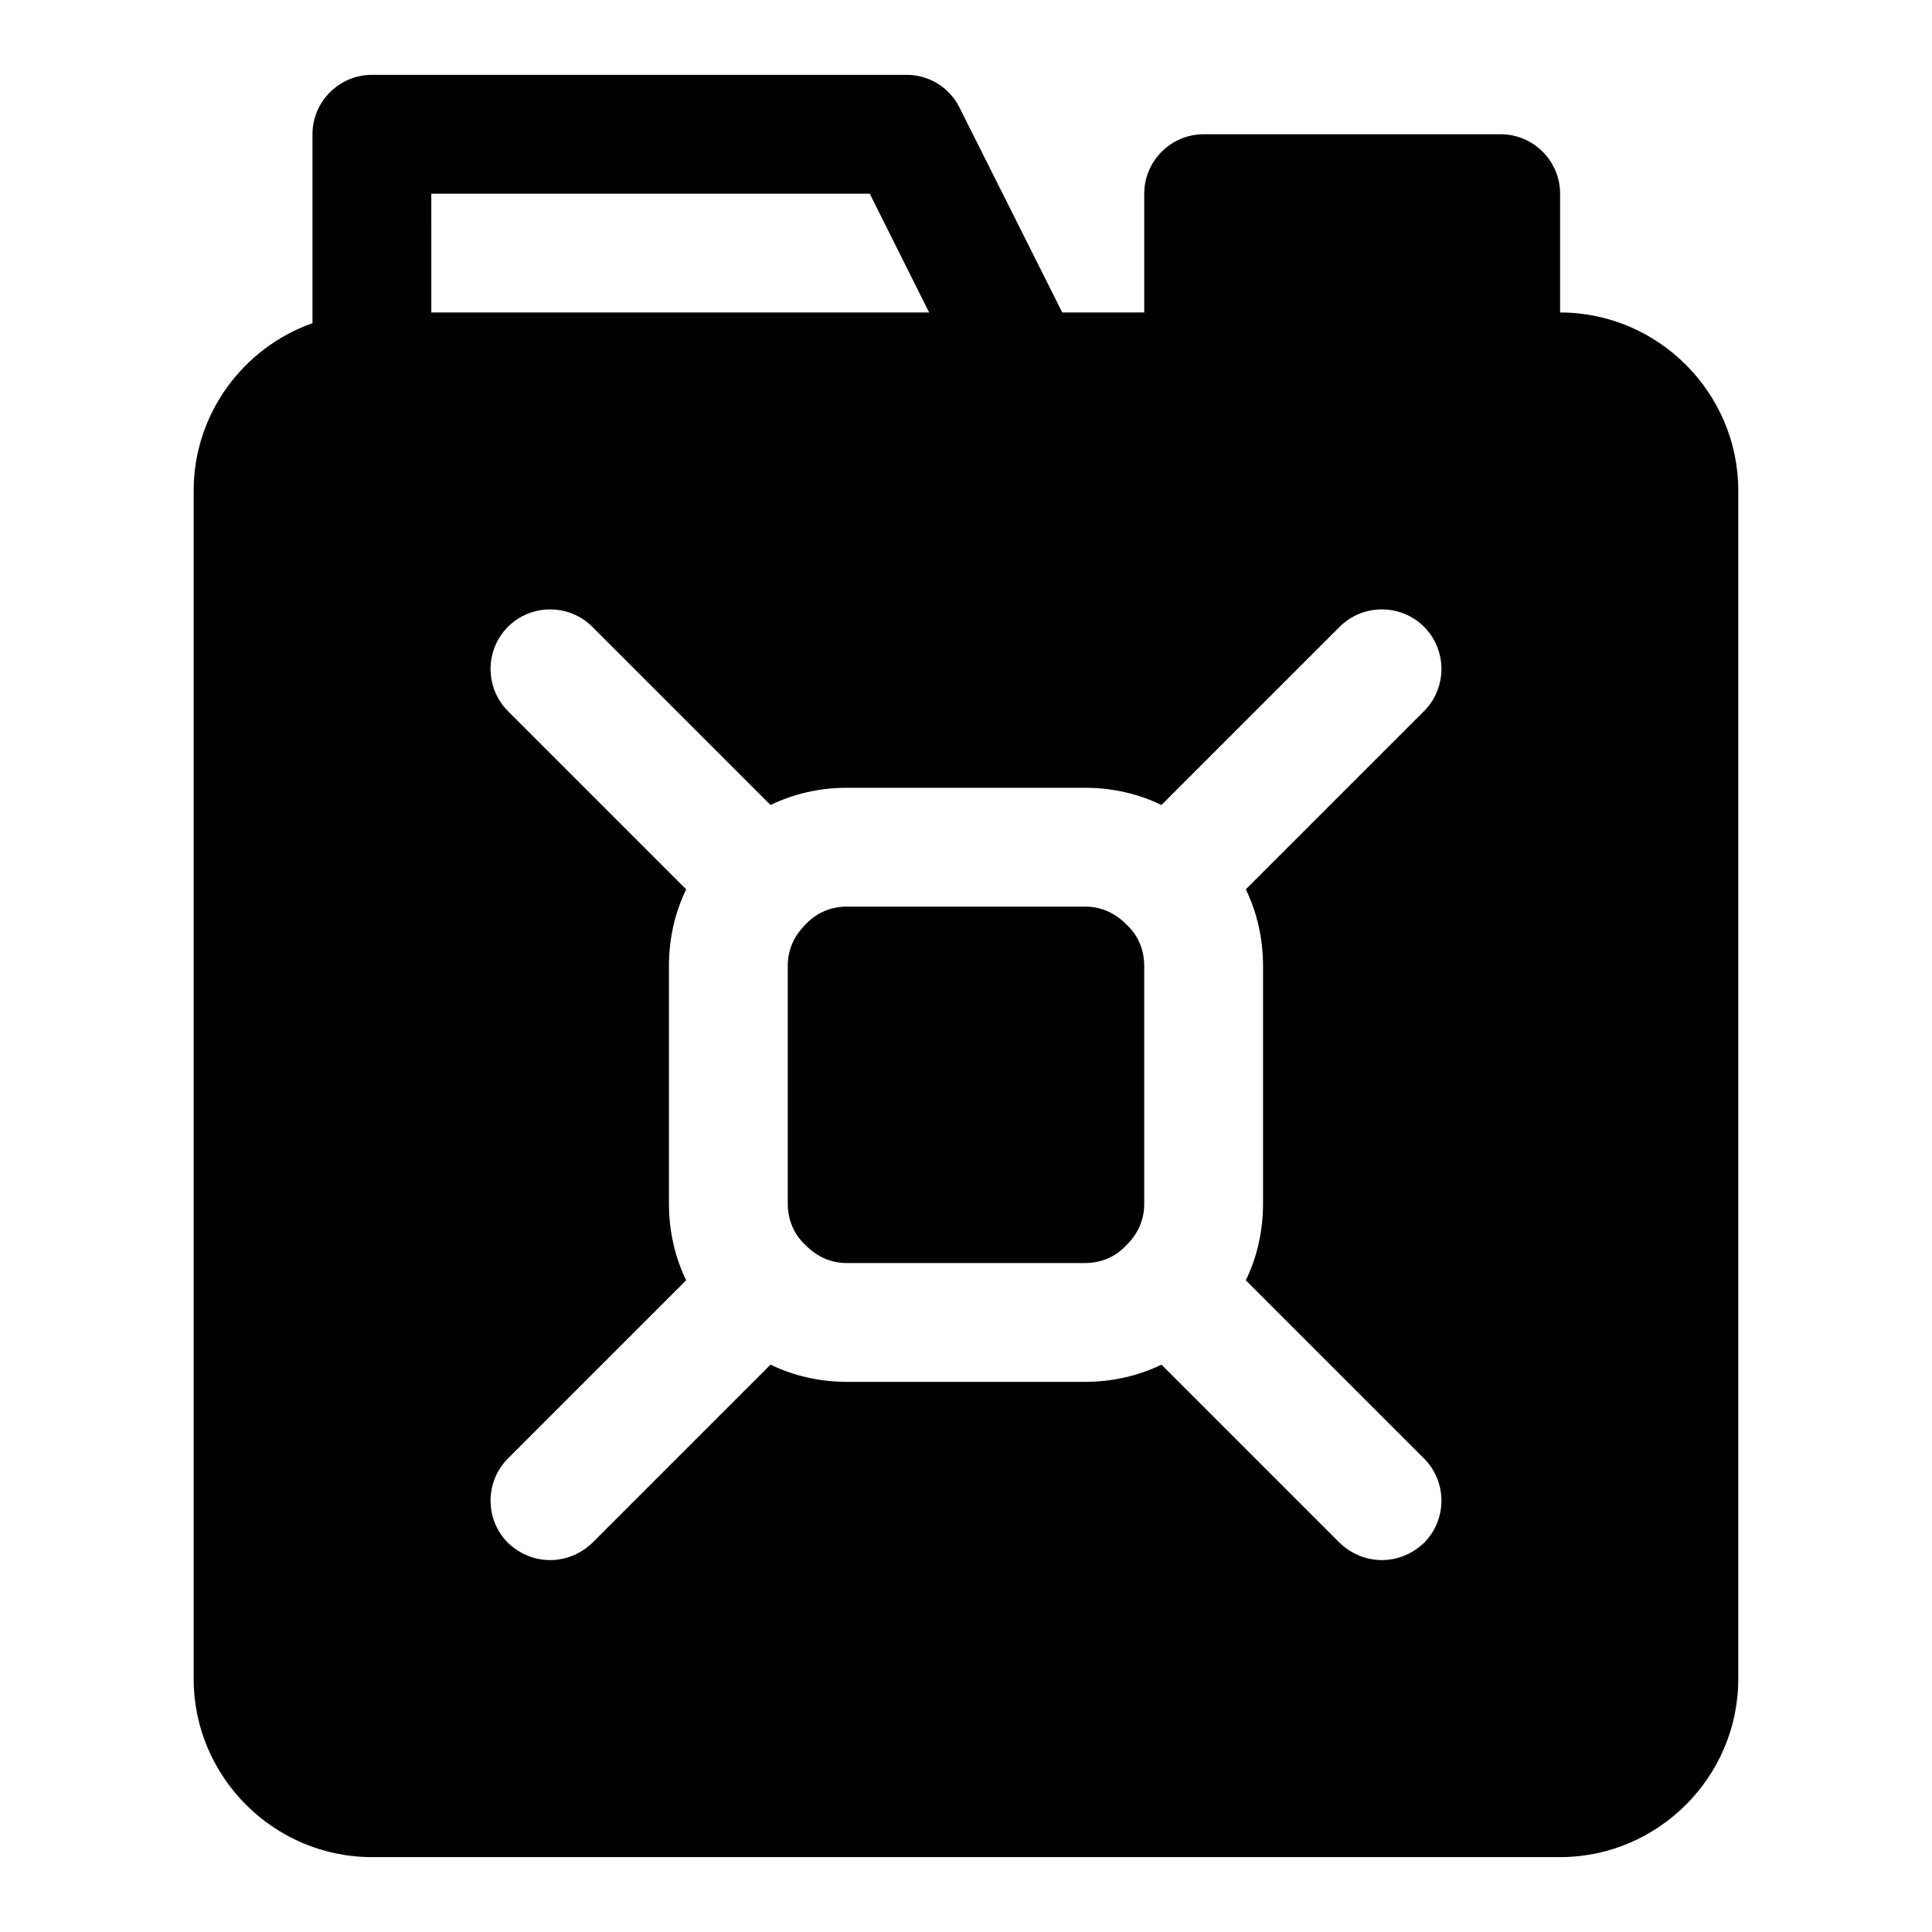
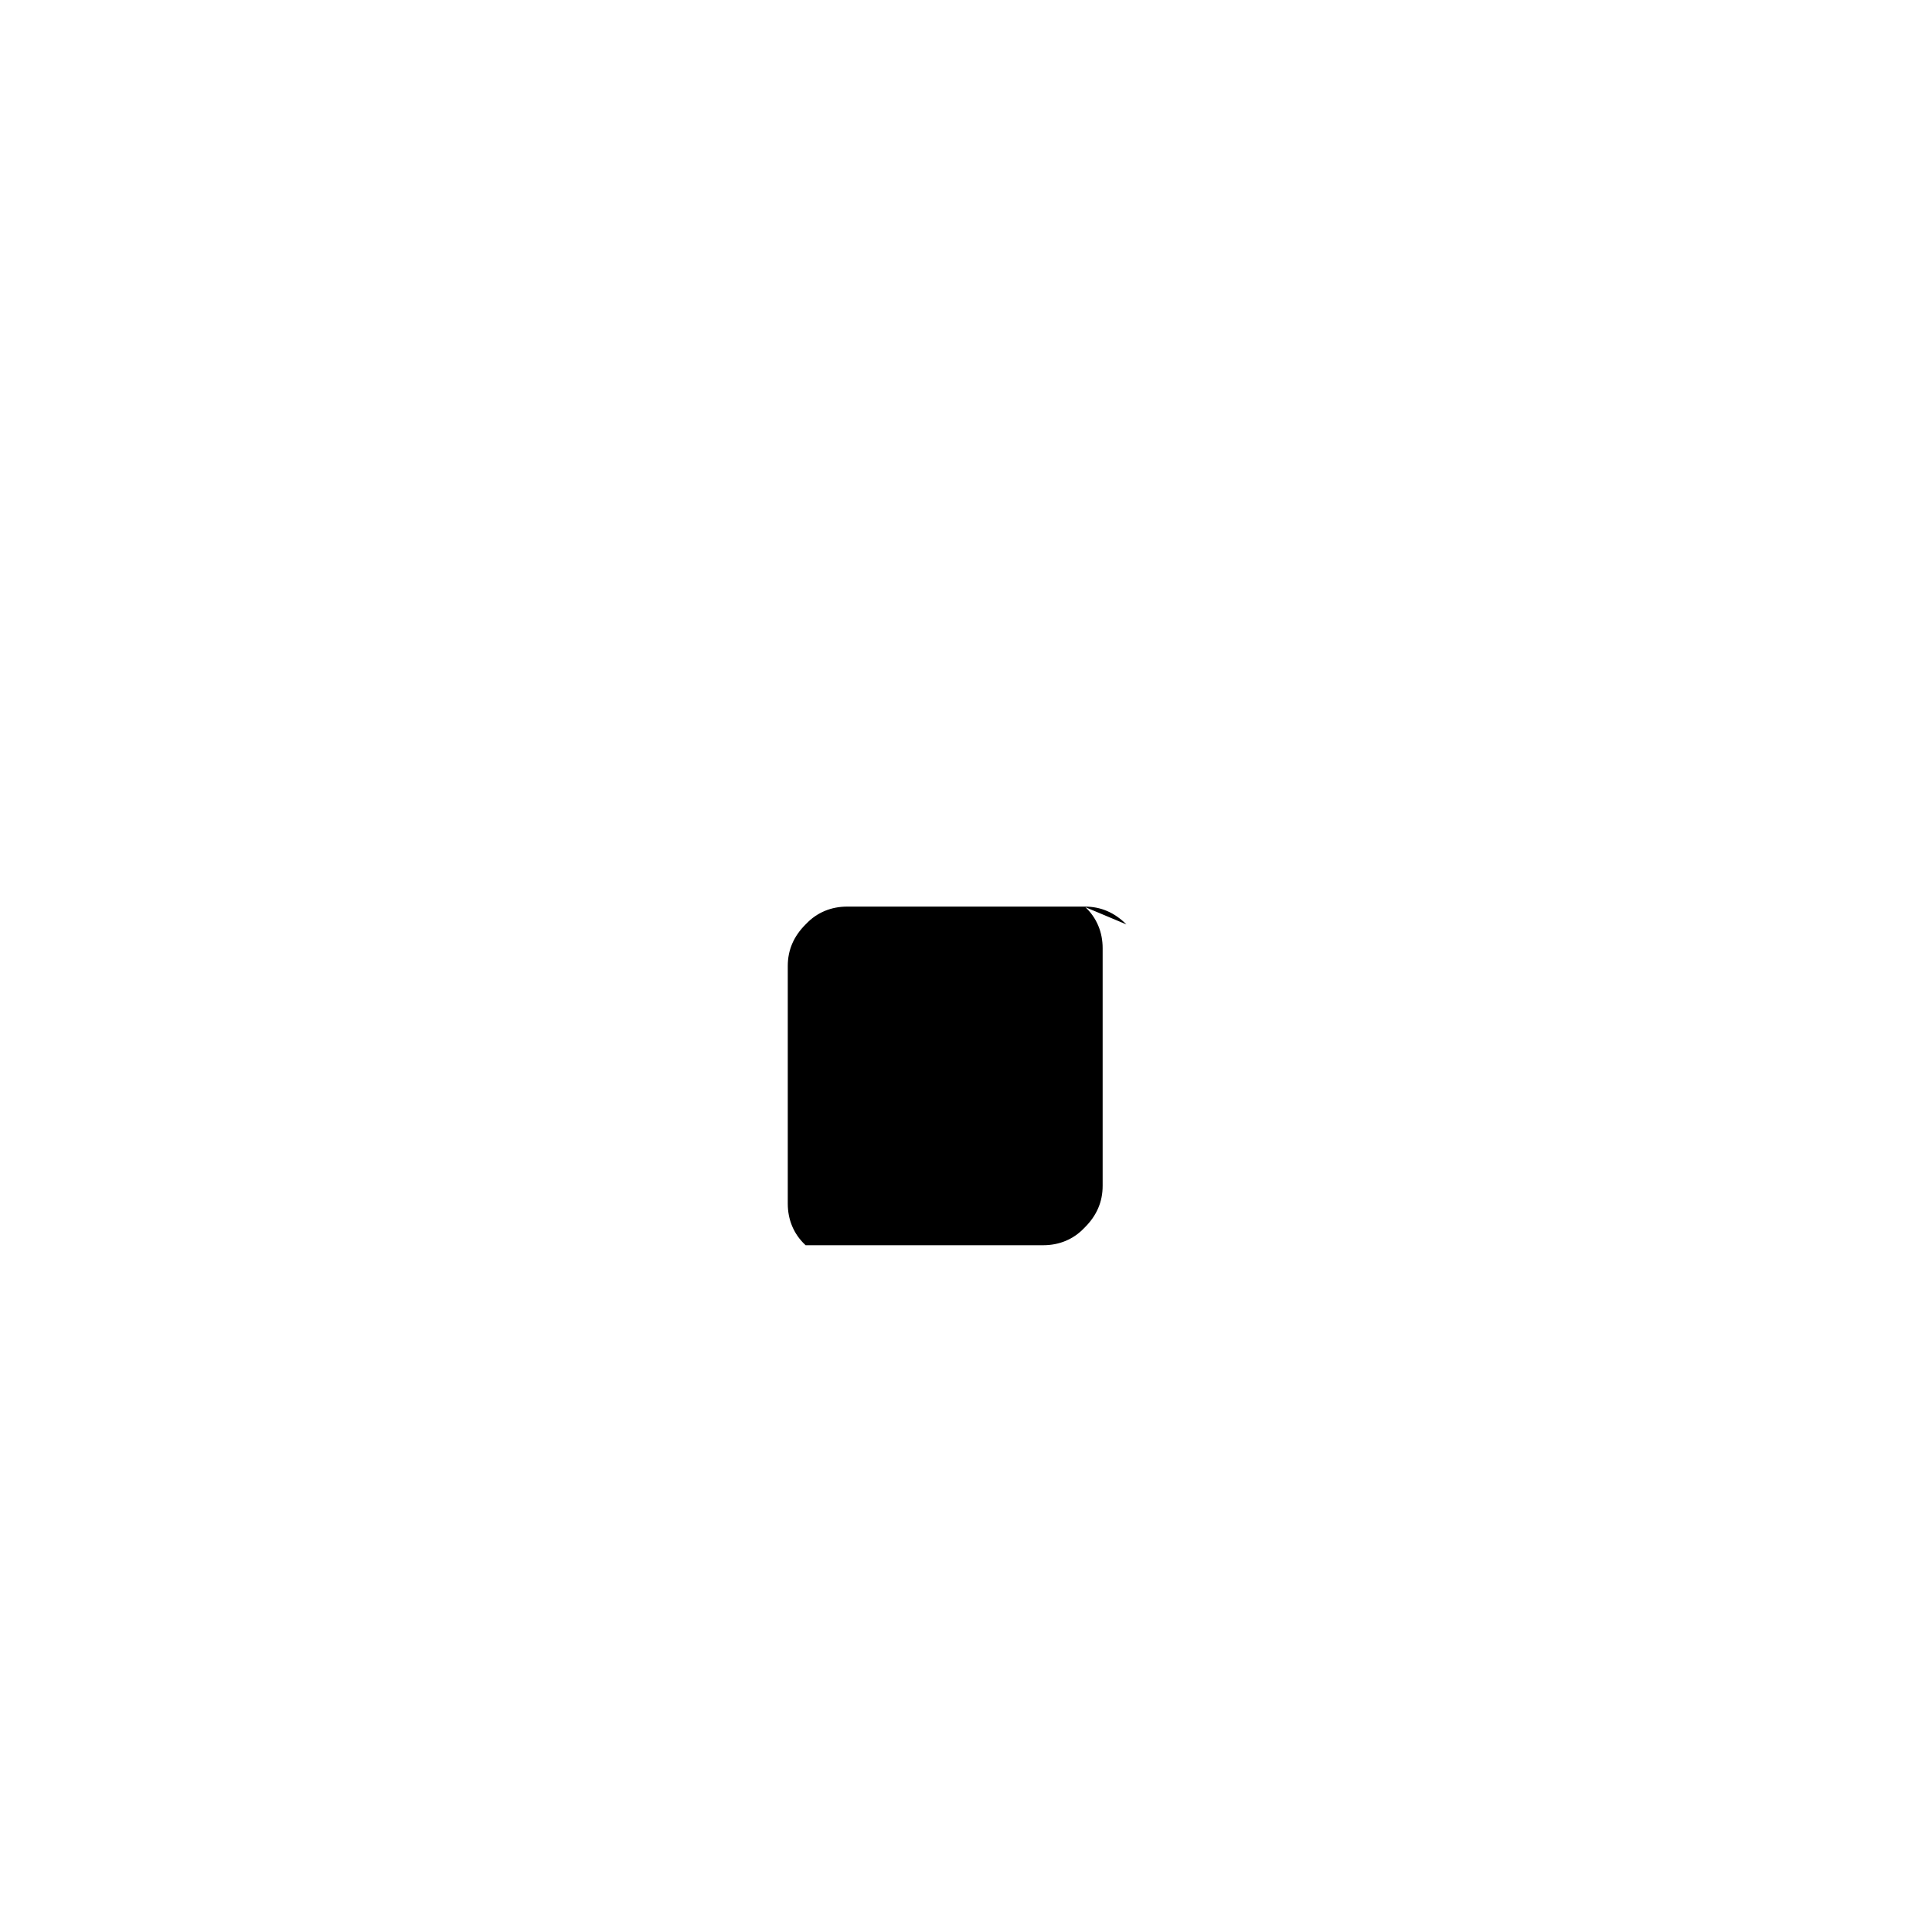
<svg xmlns="http://www.w3.org/2000/svg" fill="#000000" width="800px" height="800px" version="1.1" viewBox="144 144 512 512">
  <g>
-     <path d="m557.44 226.81v-31.488c0-8.66-7.086-15.742-15.742-15.742h-78.719c-8.66 0-15.742 7.086-15.742 15.742v31.488h-21.727l-27.238-54.316c-2.68-5.352-8.031-8.66-14.016-8.66h-141.7c-8.66 0-15.746 7.086-15.746 15.746v50.066c-18.262 6.453-31.488 23.93-31.488 44.398v314.88c0 25.977 21.254 47.23 47.23 47.23h314.88c25.977 0 47.23-21.254 47.23-47.23l0.004-314.88c0-25.977-21.254-47.234-47.234-47.234zm-78.719 173.19v62.977c0 7.242-1.574 14.168-4.566 20.309l47.23 47.23c6.141 6.141 6.141 16.215 0 22.355-3.148 2.992-7.082 4.566-11.176 4.566s-8.031-1.574-11.18-4.566l-47.23-47.23c-6.141 2.992-13.066 4.566-20.309 4.566h-62.977c-7.242 0-14.168-1.574-20.309-4.566l-47.23 47.23c-3.152 2.992-7.09 4.566-11.184 4.566s-8.031-1.574-11.18-4.566c-6.141-6.141-6.141-16.215 0-22.355l47.23-47.23c-2.988-6.141-4.562-13.066-4.562-20.309v-62.977c0-7.242 1.574-14.168 4.566-20.309l-47.23-47.23c-6.141-6.141-6.141-16.215 0-22.355s16.215-6.141 22.355 0l47.23 47.23c6.141-2.996 13.07-4.57 20.312-4.57h62.977c7.242 0 14.168 1.574 20.309 4.566l47.23-47.23c6.141-6.141 16.215-6.141 22.355 0 6.141 6.141 6.141 16.215 0 22.355l-47.23 47.23c2.992 6.141 4.566 13.07 4.566 20.312zm-220.42-204.68h116.19l15.742 31.488h-131.93z" />
-     <path d="m442.51 388.98c-3.148-3.148-6.769-4.723-11.02-4.723h-62.977c-4.25 0-8.031 1.574-10.863 4.566l-0.16 0.156c-3.148 3.148-4.723 6.769-4.723 11.023v62.977c0 4.25 1.574 8.031 4.566 10.863l0.156 0.156c3.148 3.148 6.769 4.723 11.02 4.723h62.977c4.25 0 8.031-1.574 10.863-4.566l0.16-0.156c3.148-3.148 4.723-6.769 4.723-11.02v-62.977c0-4.25-1.574-8.031-4.566-10.863z" />
+     <path d="m442.51 388.98c-3.148-3.148-6.769-4.723-11.02-4.723h-62.977c-4.25 0-8.031 1.574-10.863 4.566l-0.16 0.156c-3.148 3.148-4.723 6.769-4.723 11.023v62.977c0 4.25 1.574 8.031 4.566 10.863l0.156 0.156h62.977c4.25 0 8.031-1.574 10.863-4.566l0.16-0.156c3.148-3.148 4.723-6.769 4.723-11.02v-62.977c0-4.25-1.574-8.031-4.566-10.863z" />
  </g>
</svg>